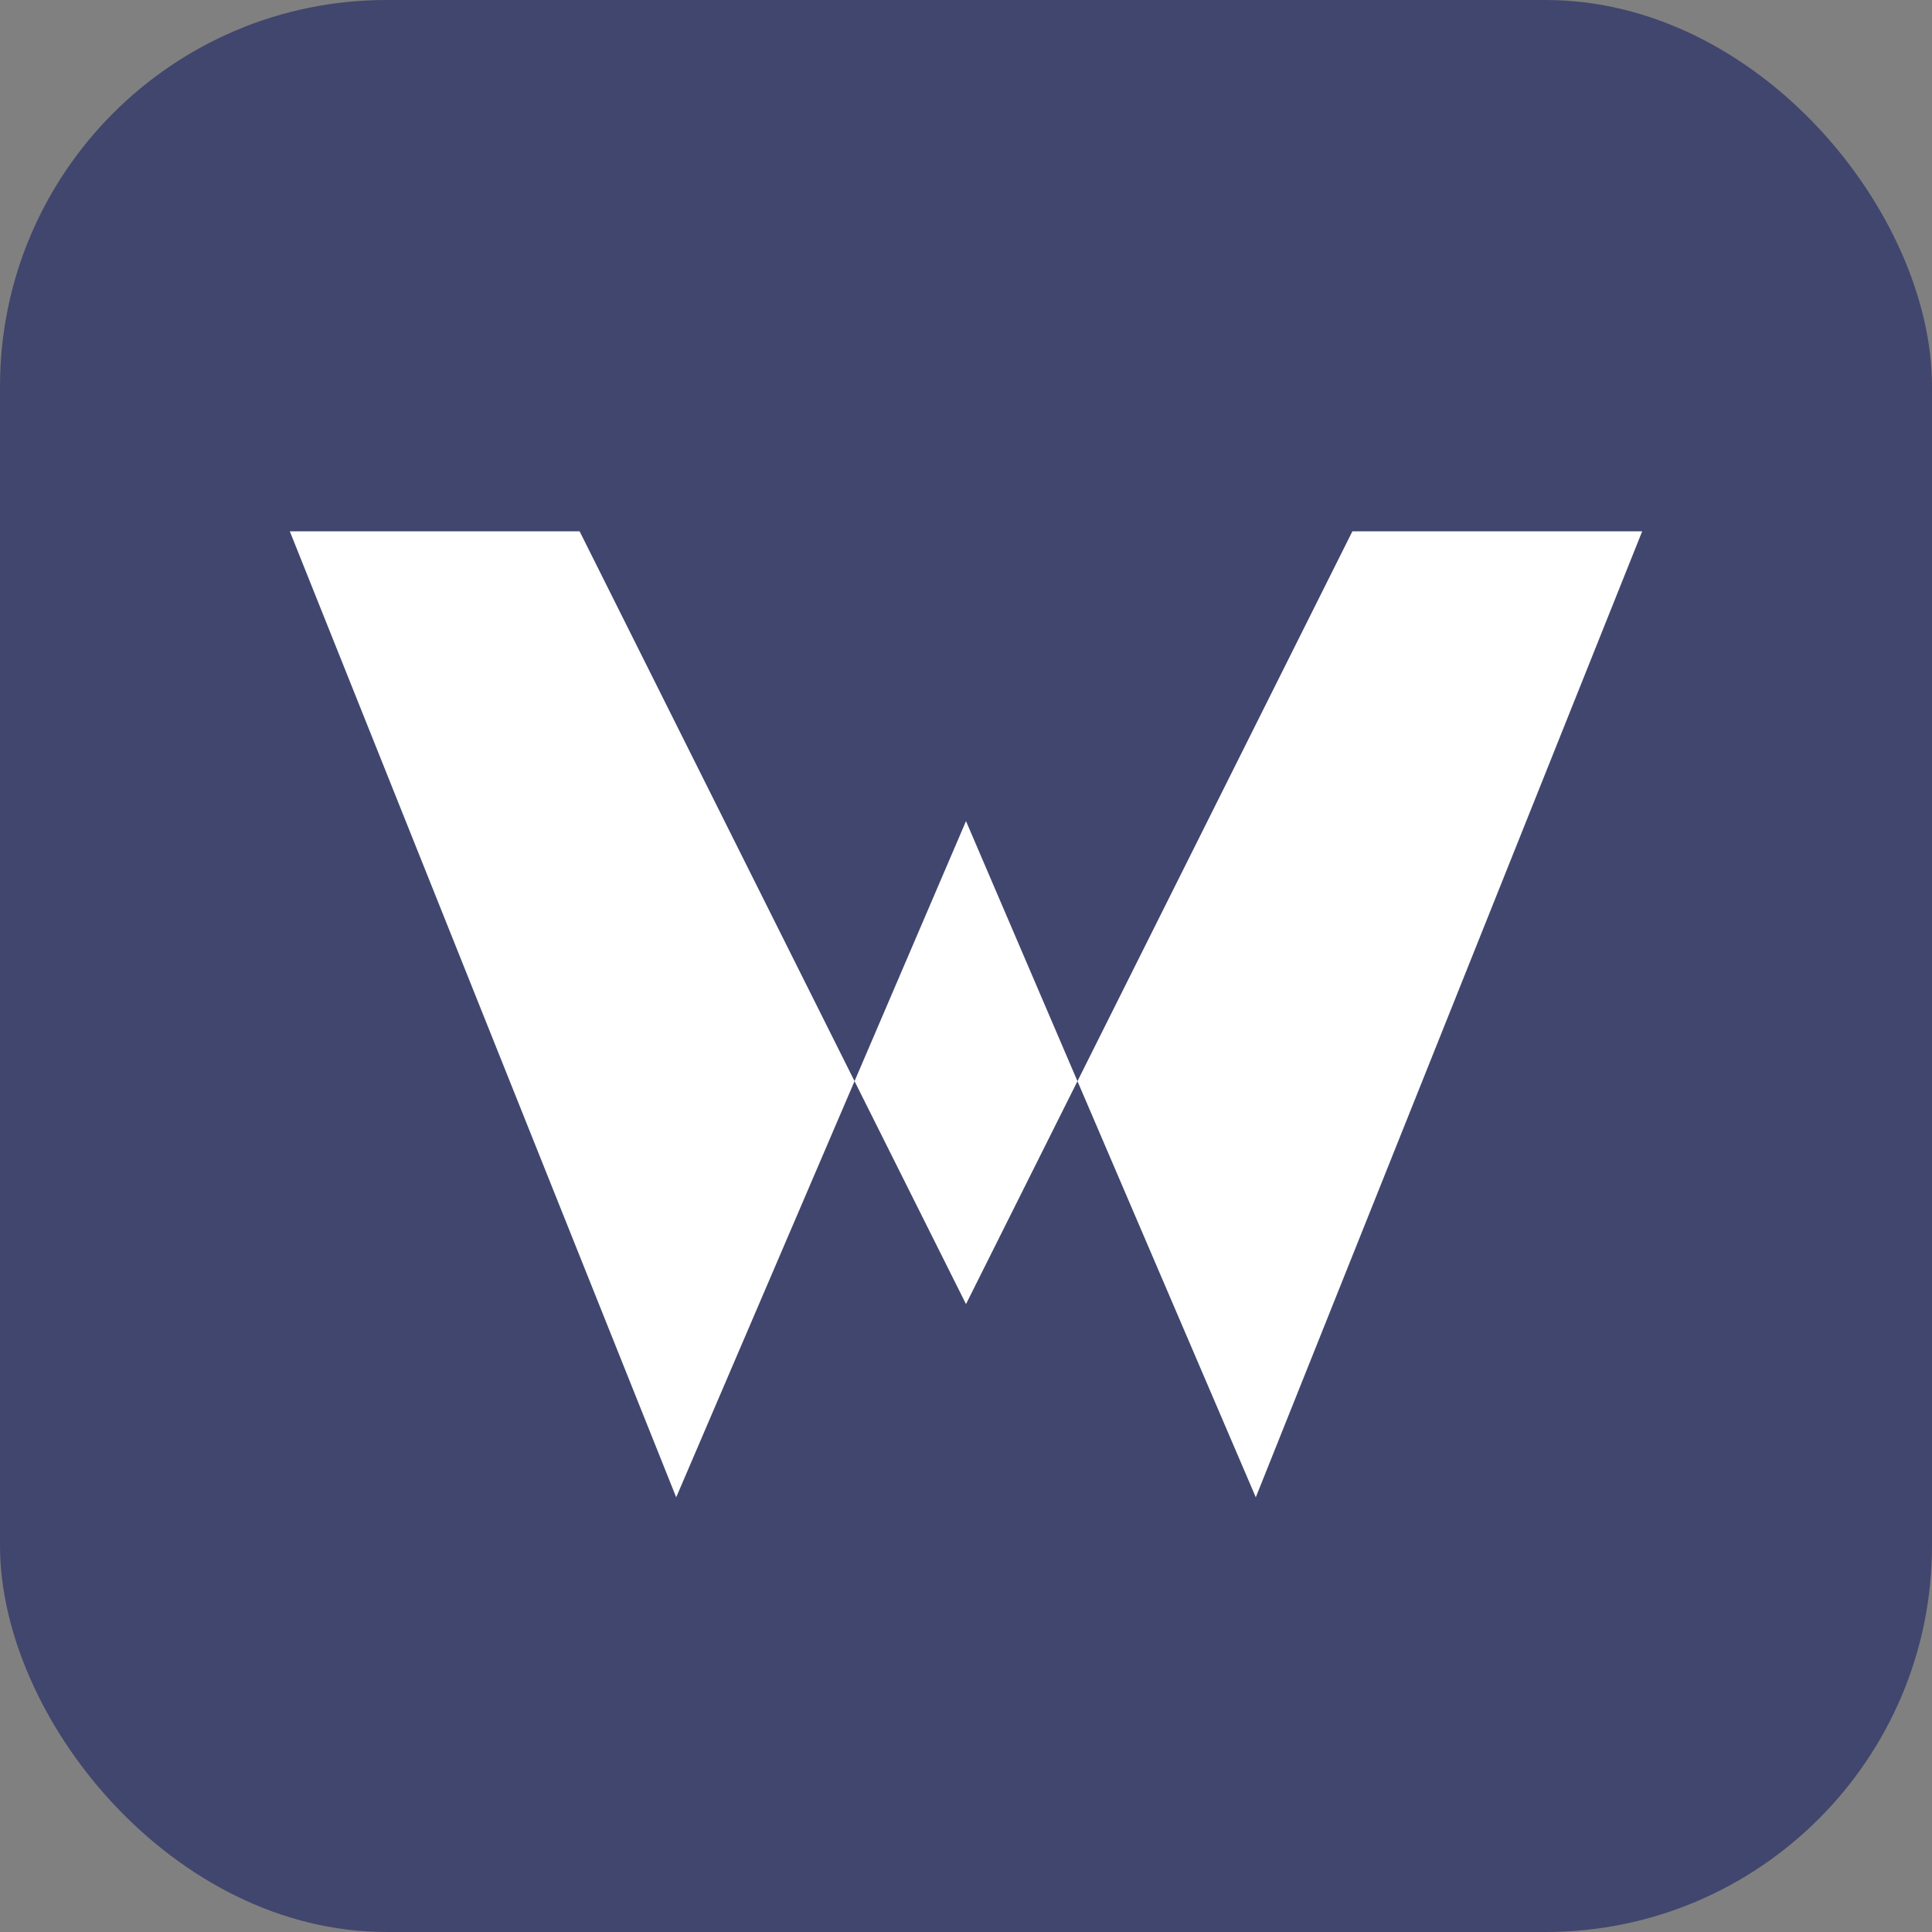
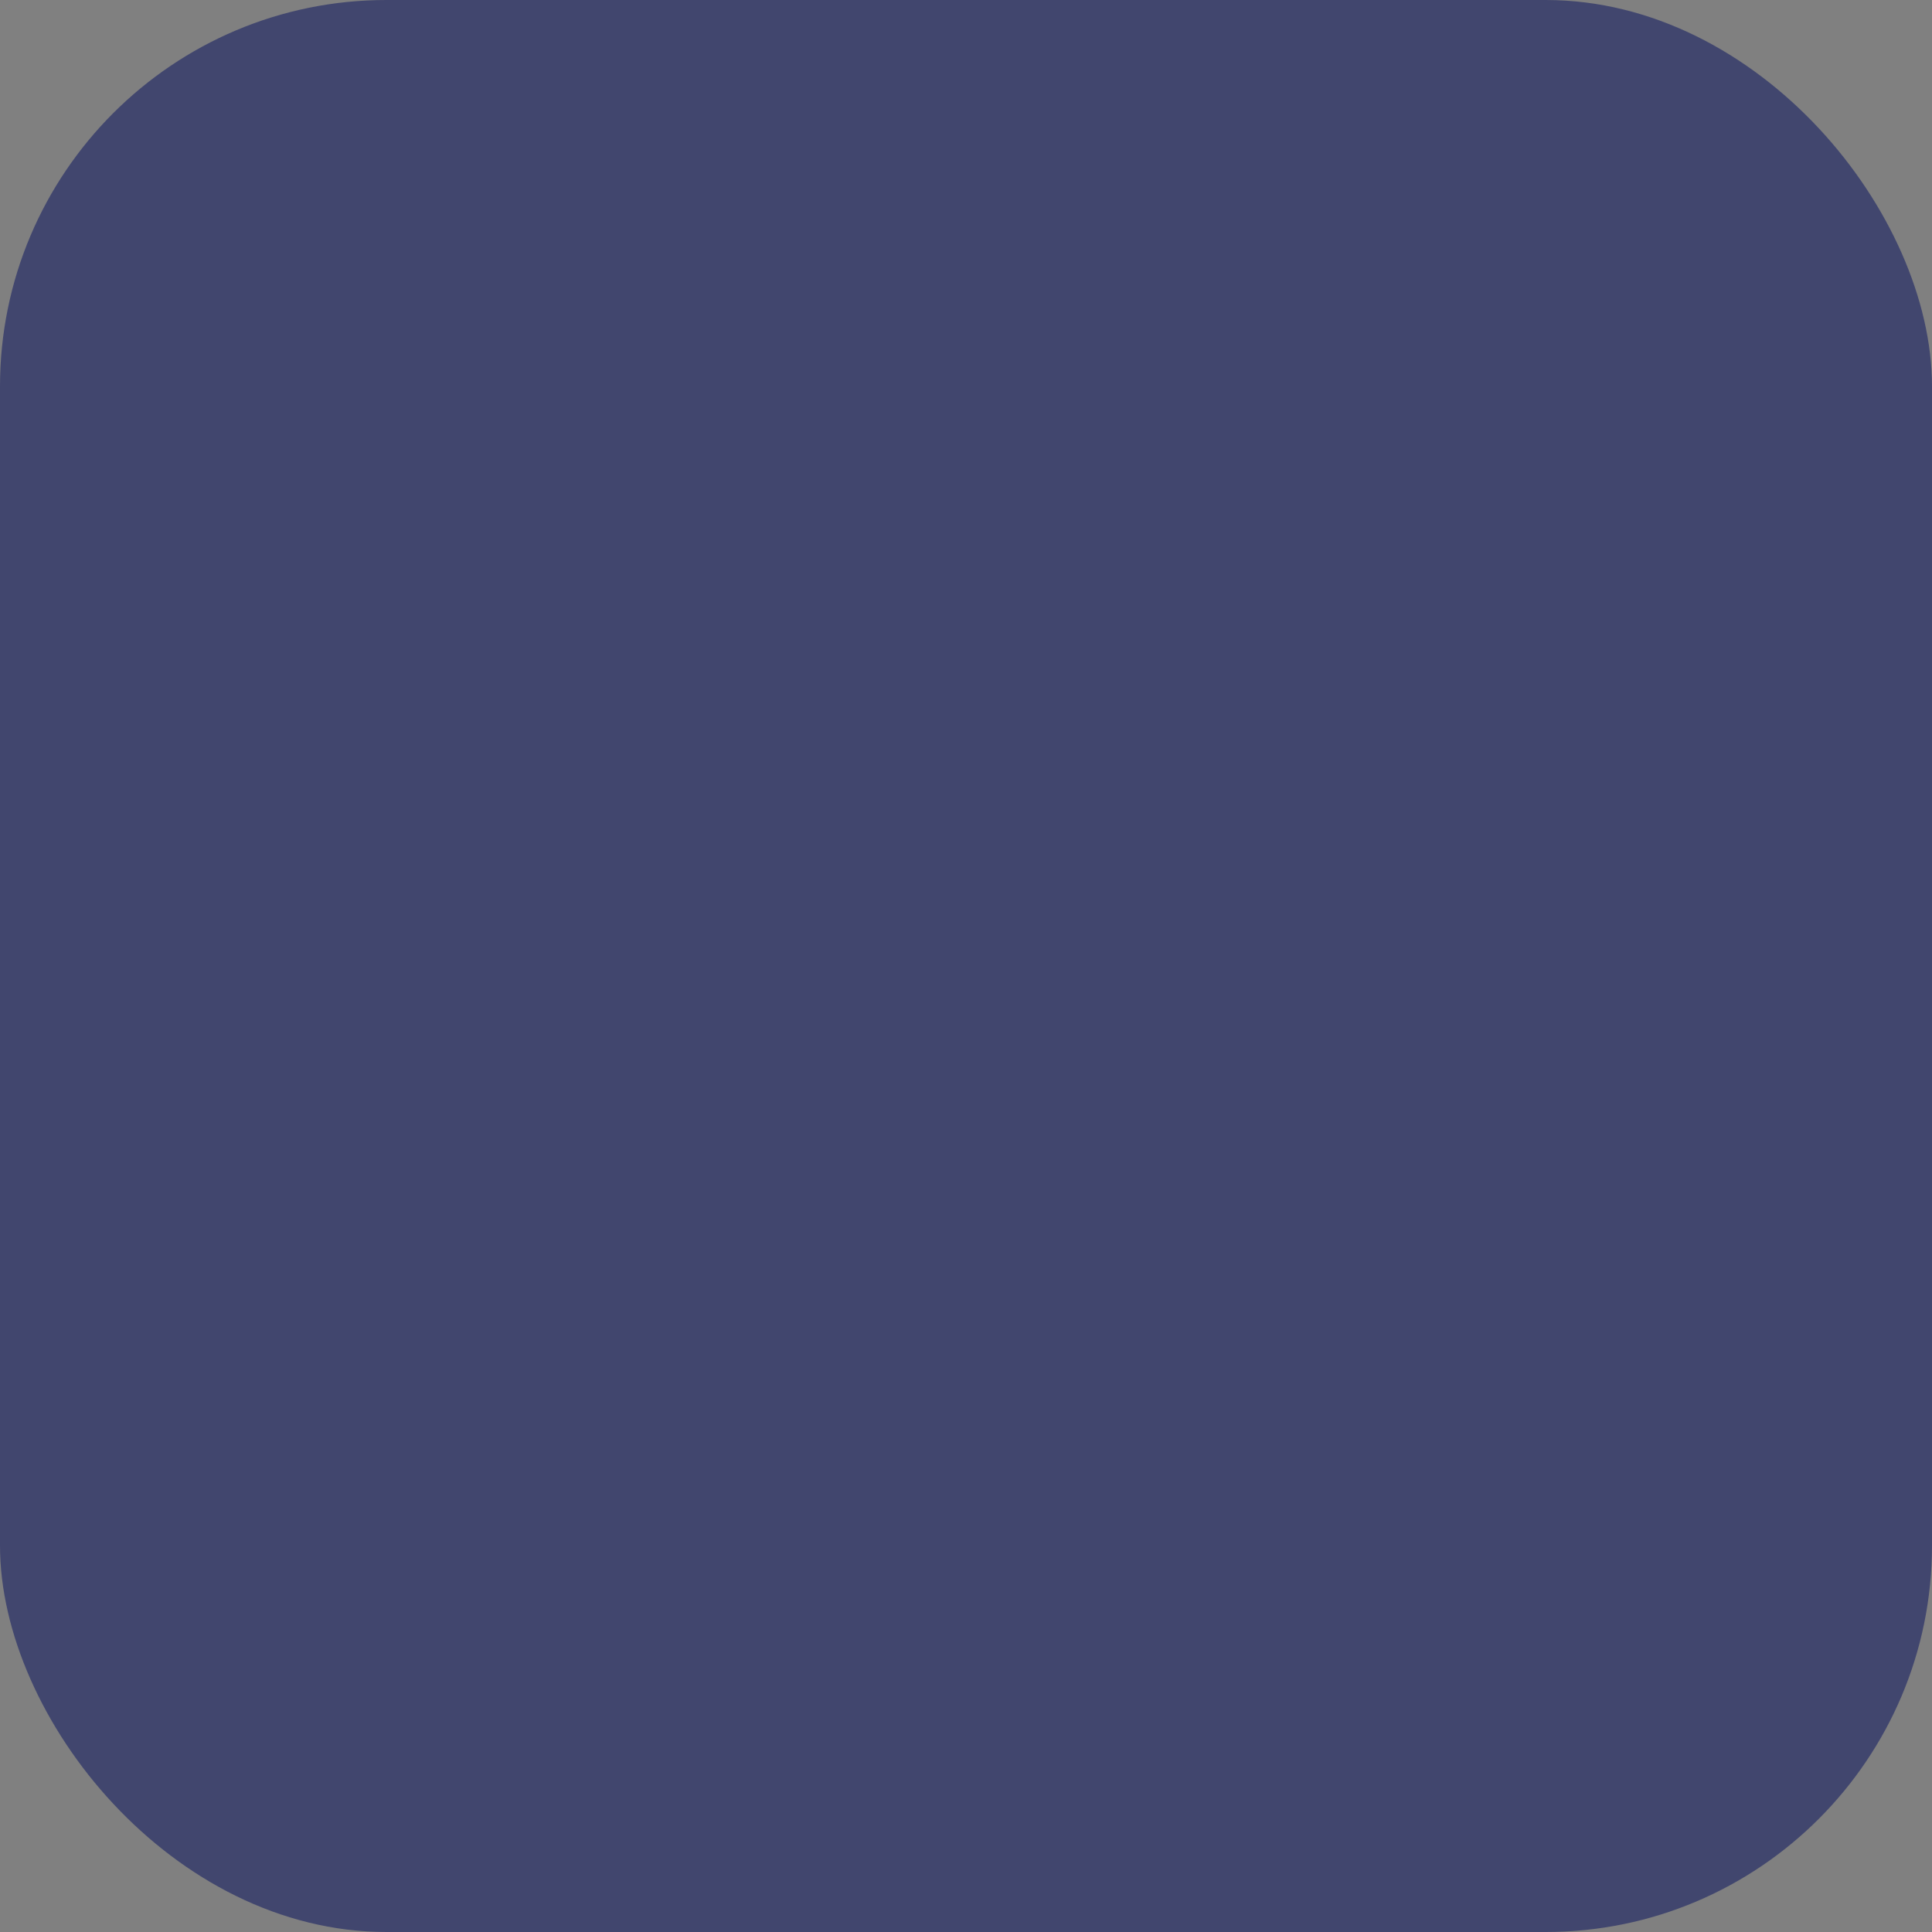
<svg xmlns="http://www.w3.org/2000/svg" viewBox="0 0 100 100">
  <rect x="0" y="0" width="100" height="100" fill="#808080" stroke="none" />
  <rect x="0" y="0" width="100" height="100" rx="20" ry="20" fill="#41466e" />
-   <path fill="white" d="M15 27.5 L35 77.5 L50 42.5 L65 77.5 L85 27.5 L70 27.5 L50 67.5 L30 27.5 Z" />
</svg>